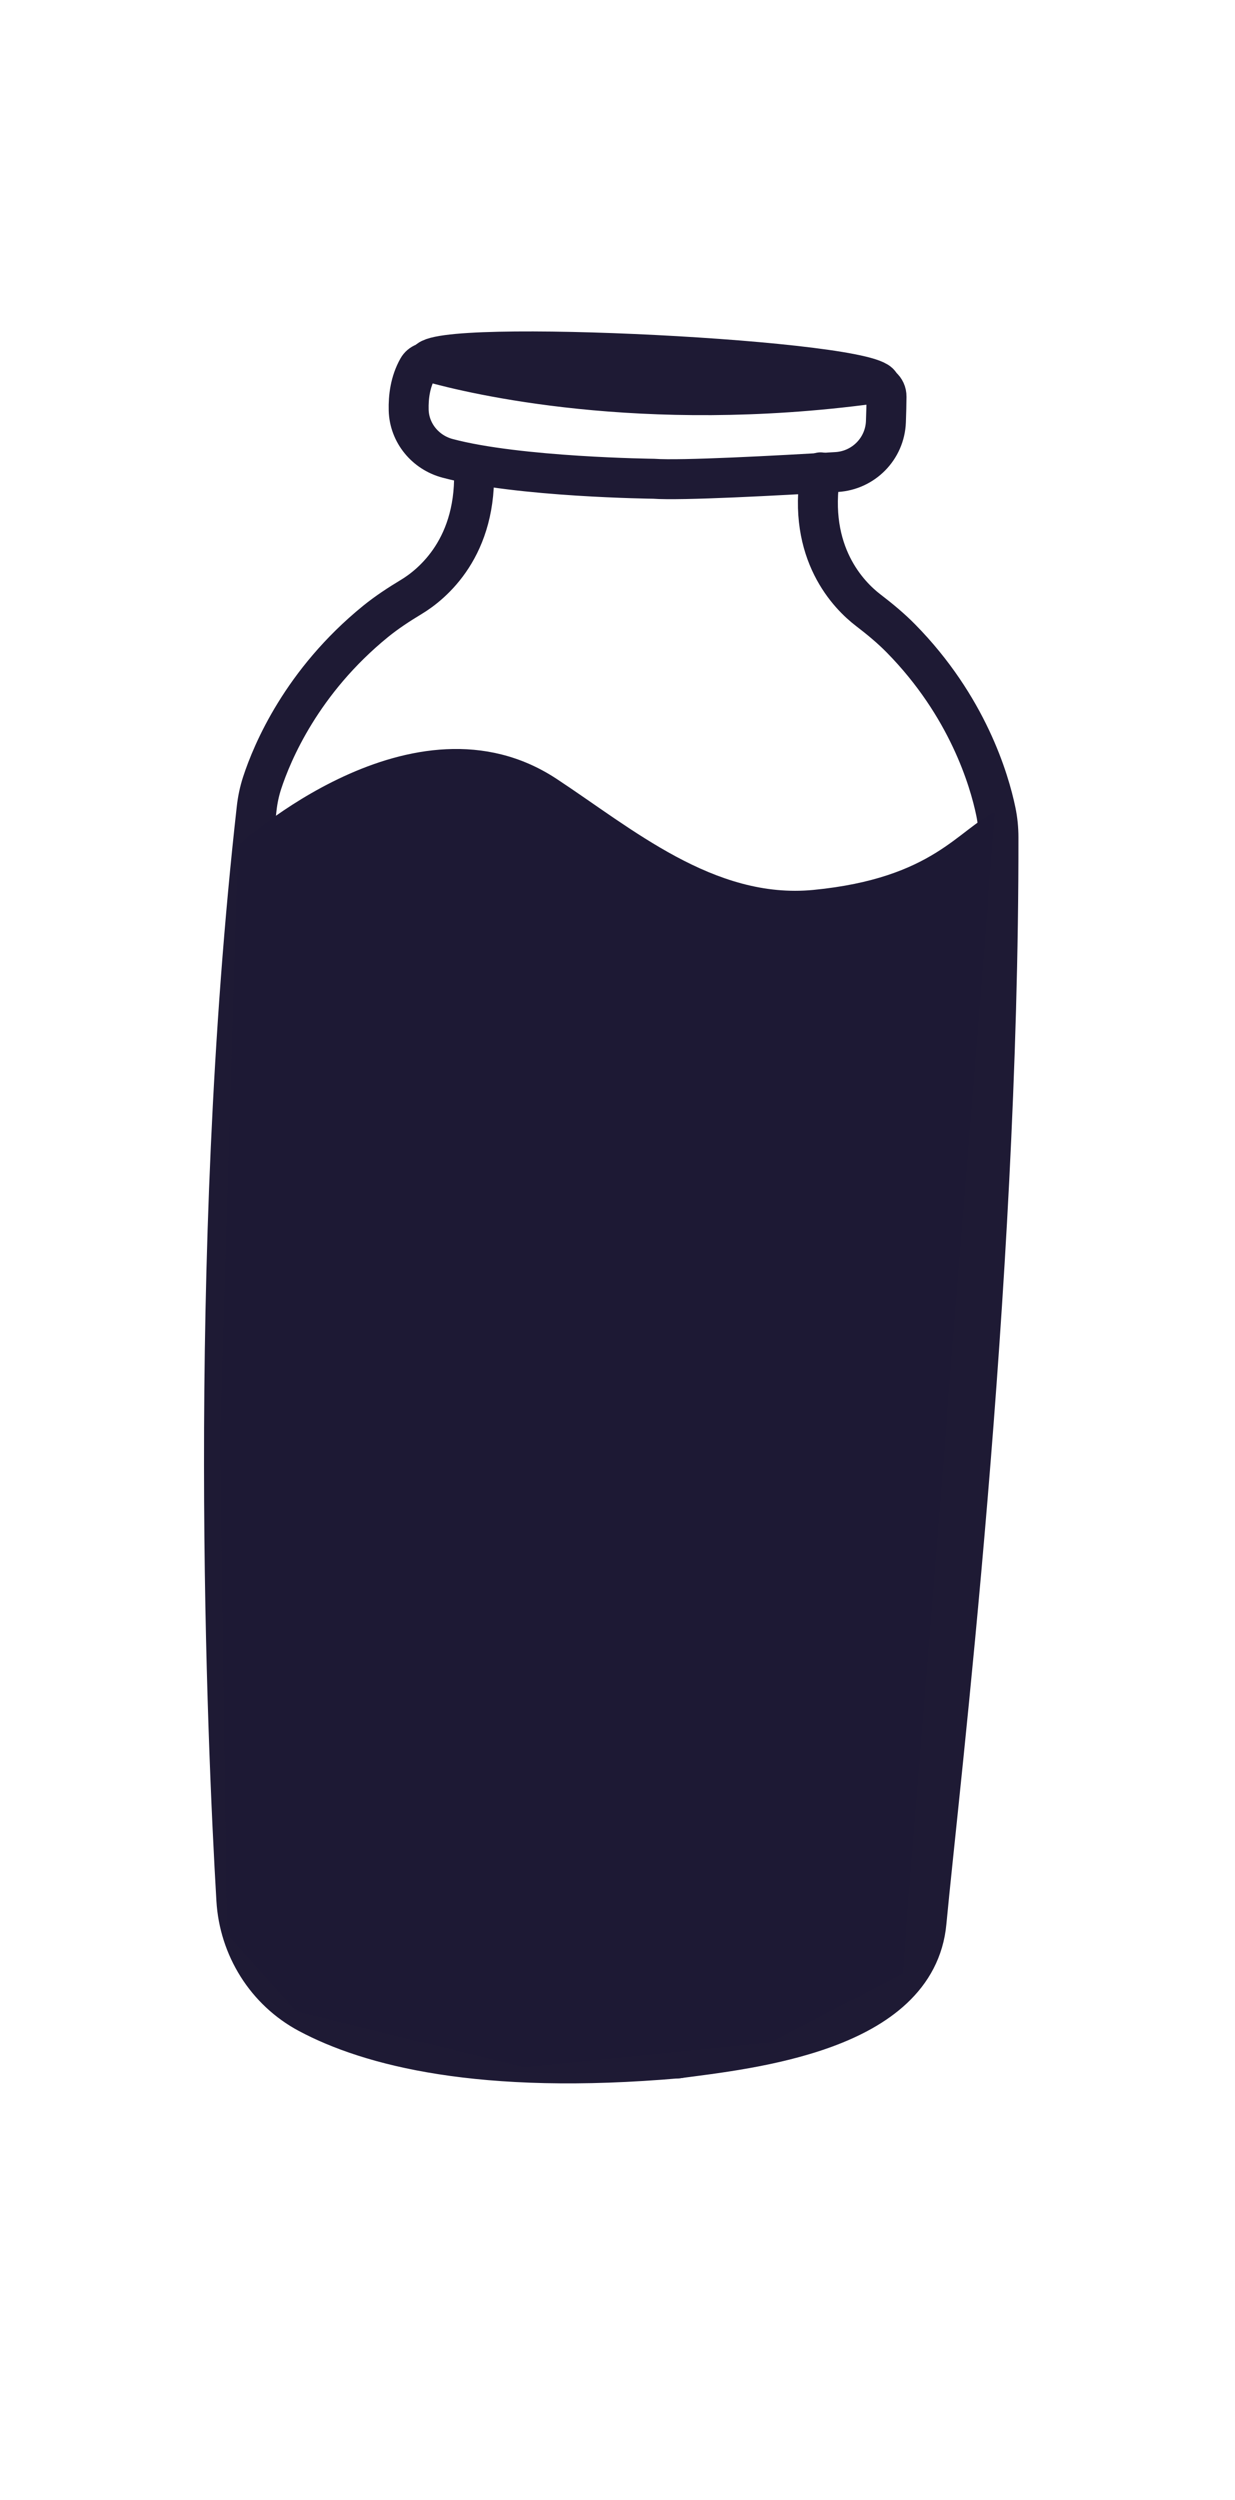
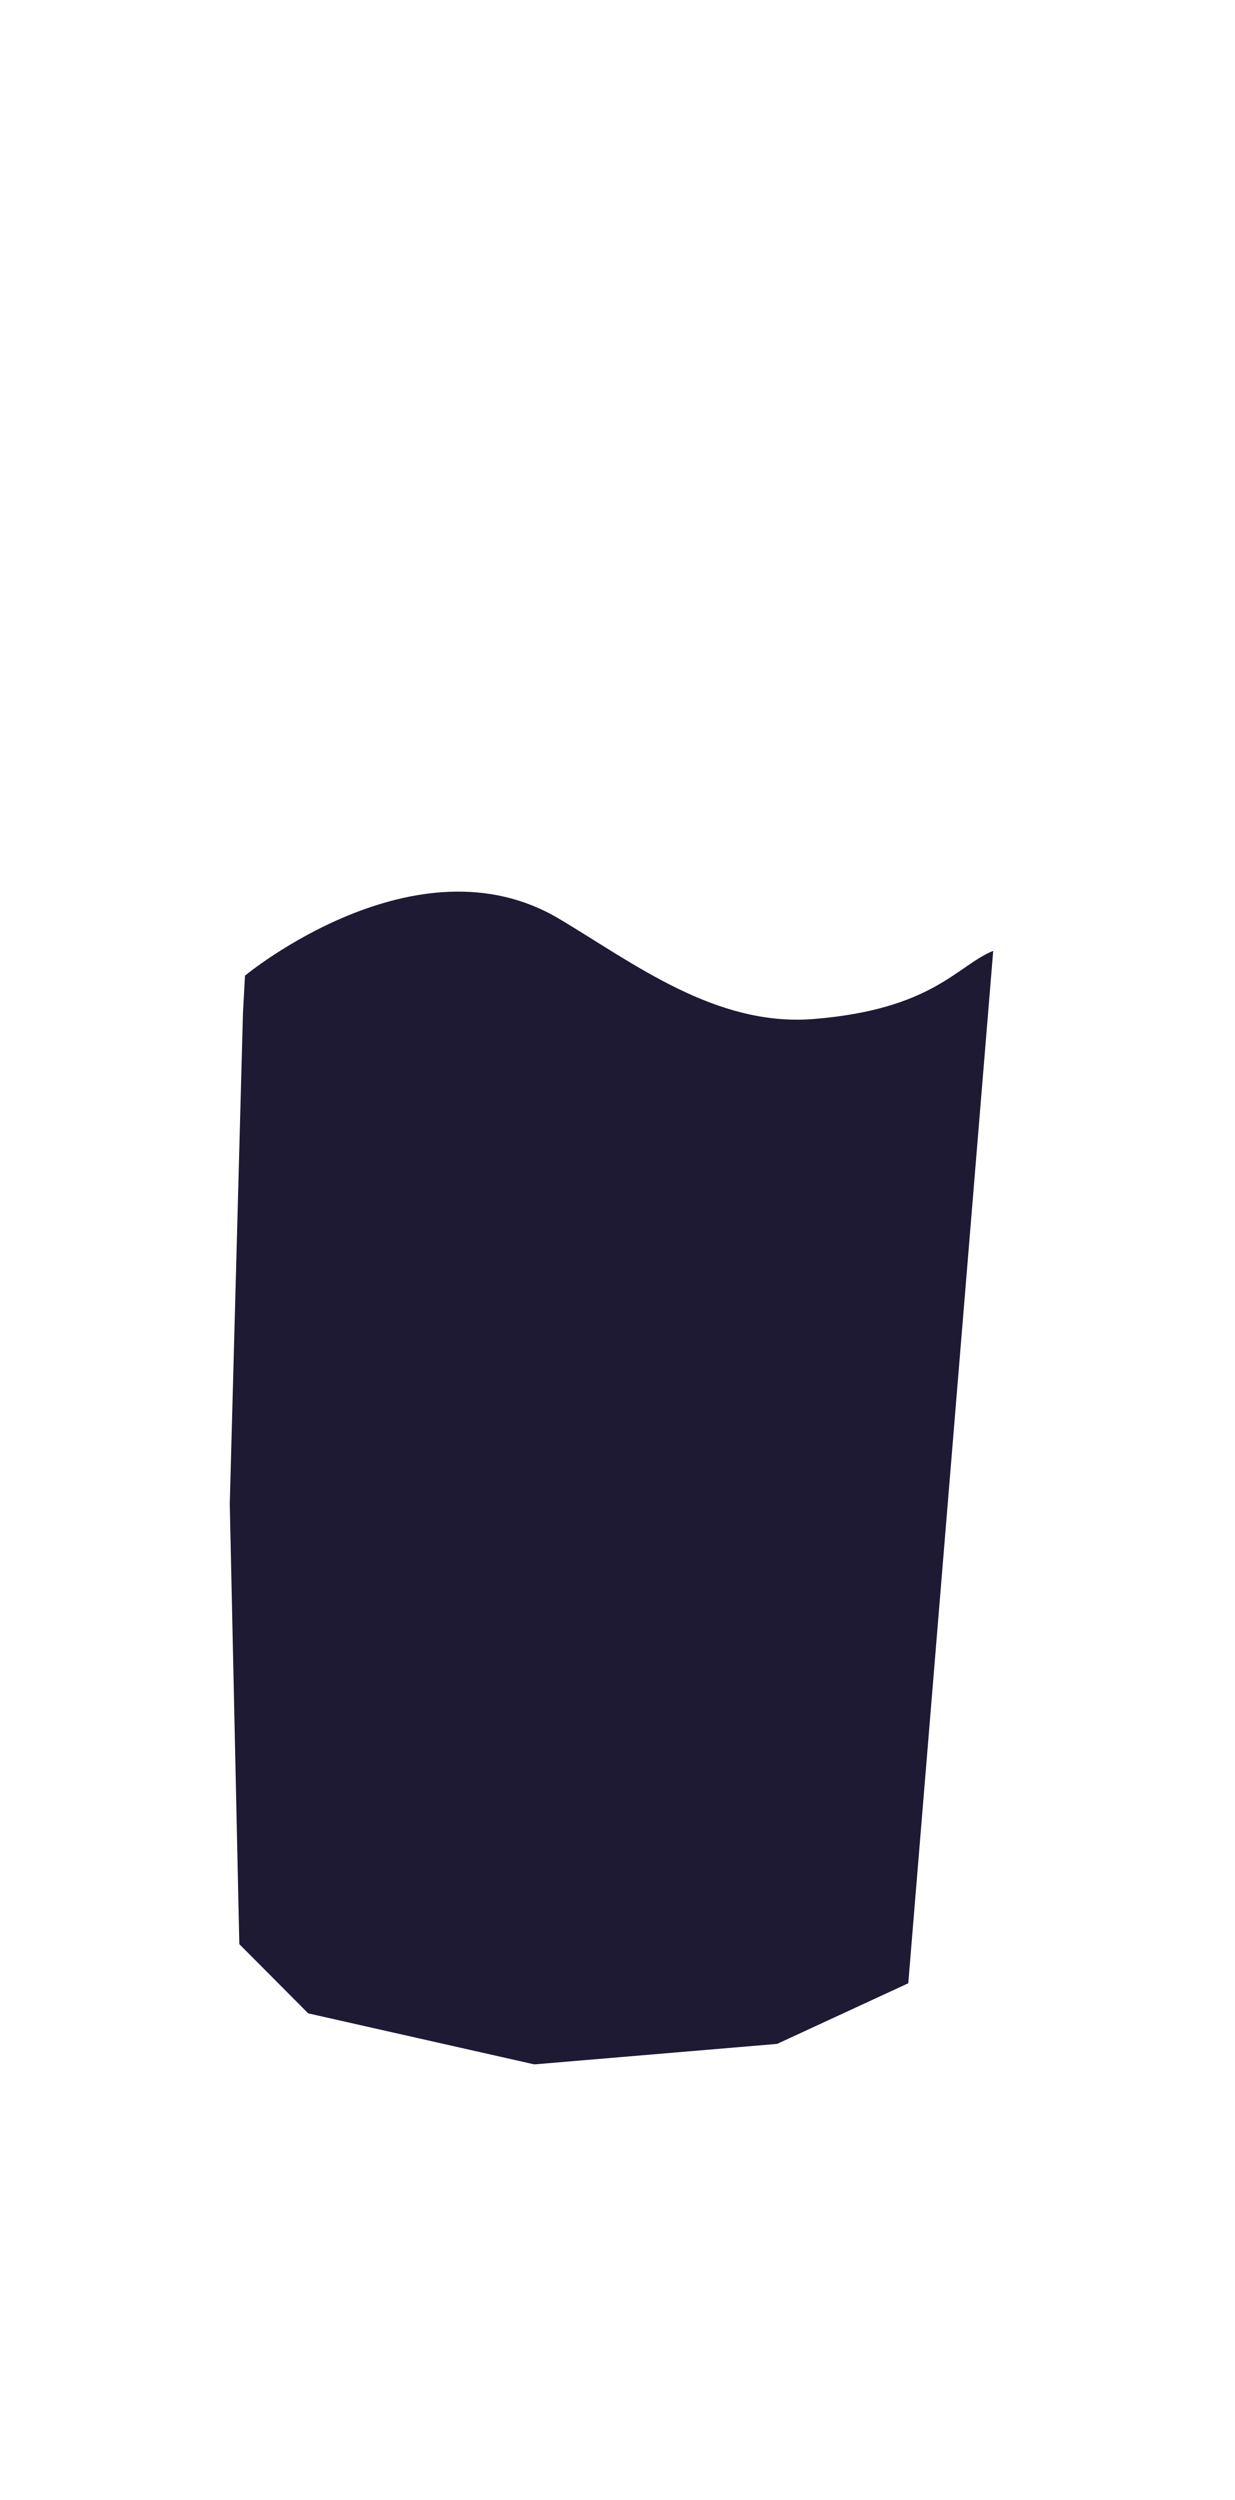
<svg xmlns="http://www.w3.org/2000/svg" id="Calque_1" data-name="Calque 1" viewBox="0 0 204.31 413.55">
  <defs>
    <style>      .cls-1 {        fill: none;        stroke: #1e1a34;        stroke-linecap: round;        stroke-linejoin: round;        stroke-width: 6.61px;      }      .cls-2 {        fill: #1e1a34;      }      .cls-3 {        fill: #1d1934;      }    </style>
  </defs>
-   <path class="cls-1" d="m78.38,76.96c.75,13.56-6.95,19.74-10.36,21.79-2.04,1.23-4.04,2.54-5.89,4.04-12.2,9.93-17.11,21.66-18.76,26.7-.45,1.38-.75,2.8-.91,4.24-8.41,74.97-4.88,154.54-3.36,180.51.46,7.89,4.91,15.05,11.89,18.78,10.03,5.36,28.39,10.32,61.28,7.44" />
-   <path class="cls-1" d="m108.15,79.19s-22.36-.24-34.12-3.38c-3.65-.97-6.32-4.19-6.42-7.97-.06-2.19.26-4.69,1.51-6.91.46-.83,1.46-1.2,2.38-.95,6.55,1.83,34.62,8.64,72.75,3.51,1.28-.17,2.43.81,2.41,2.11-.01,1.17-.04,2.64-.1,4.16-.17,4.46-3.7,8.05-8.16,8.32-9.57.57-25.79,1.45-30.26,1.11Z" />
-   <path class="cls-1" d="m112.02,340.49c12.01-1.59,39.55-4.39,41.25-22.49,2.18-23.18,11.99-104.03,11.91-179.47,0-1.45-.14-2.9-.44-4.32-1.08-5.2-4.67-17.4-15.7-28.61-1.67-1.7-3.52-3.22-5.41-4.67-3.16-2.42-10.13-9.41-7.89-22.8" />
-   <path class="cls-1" d="m70.71,59.9c.21-4.12,75.1-.31,74.89,3.81" />
  <path class="cls-2" d="m40.53,161.38s28.32-23.46,51.94-9.42c12.37,7.36,25.94,17.92,42.18,16.59,19.72-1.61,23.67-8.84,29.66-11.27l-14.05,170.77-21.7,10.03-40.17,3.39-37.4-8.44-11.4-11.45-1.58-72.78,2.18-81.17" />
-   <path class="cls-3" d="m39.53,139.74s28.76-26.56,52.53-10.92c12.45,8.19,26.1,19.98,42.51,18.38,19.93-1.94,23.97-10.09,30.04-12.86l-15.28,192.12-21.99,11.42-40.61,4.07-37.73-9.25-11.44-12.8-1.14-81.83,2.72-91.28" />
</svg>